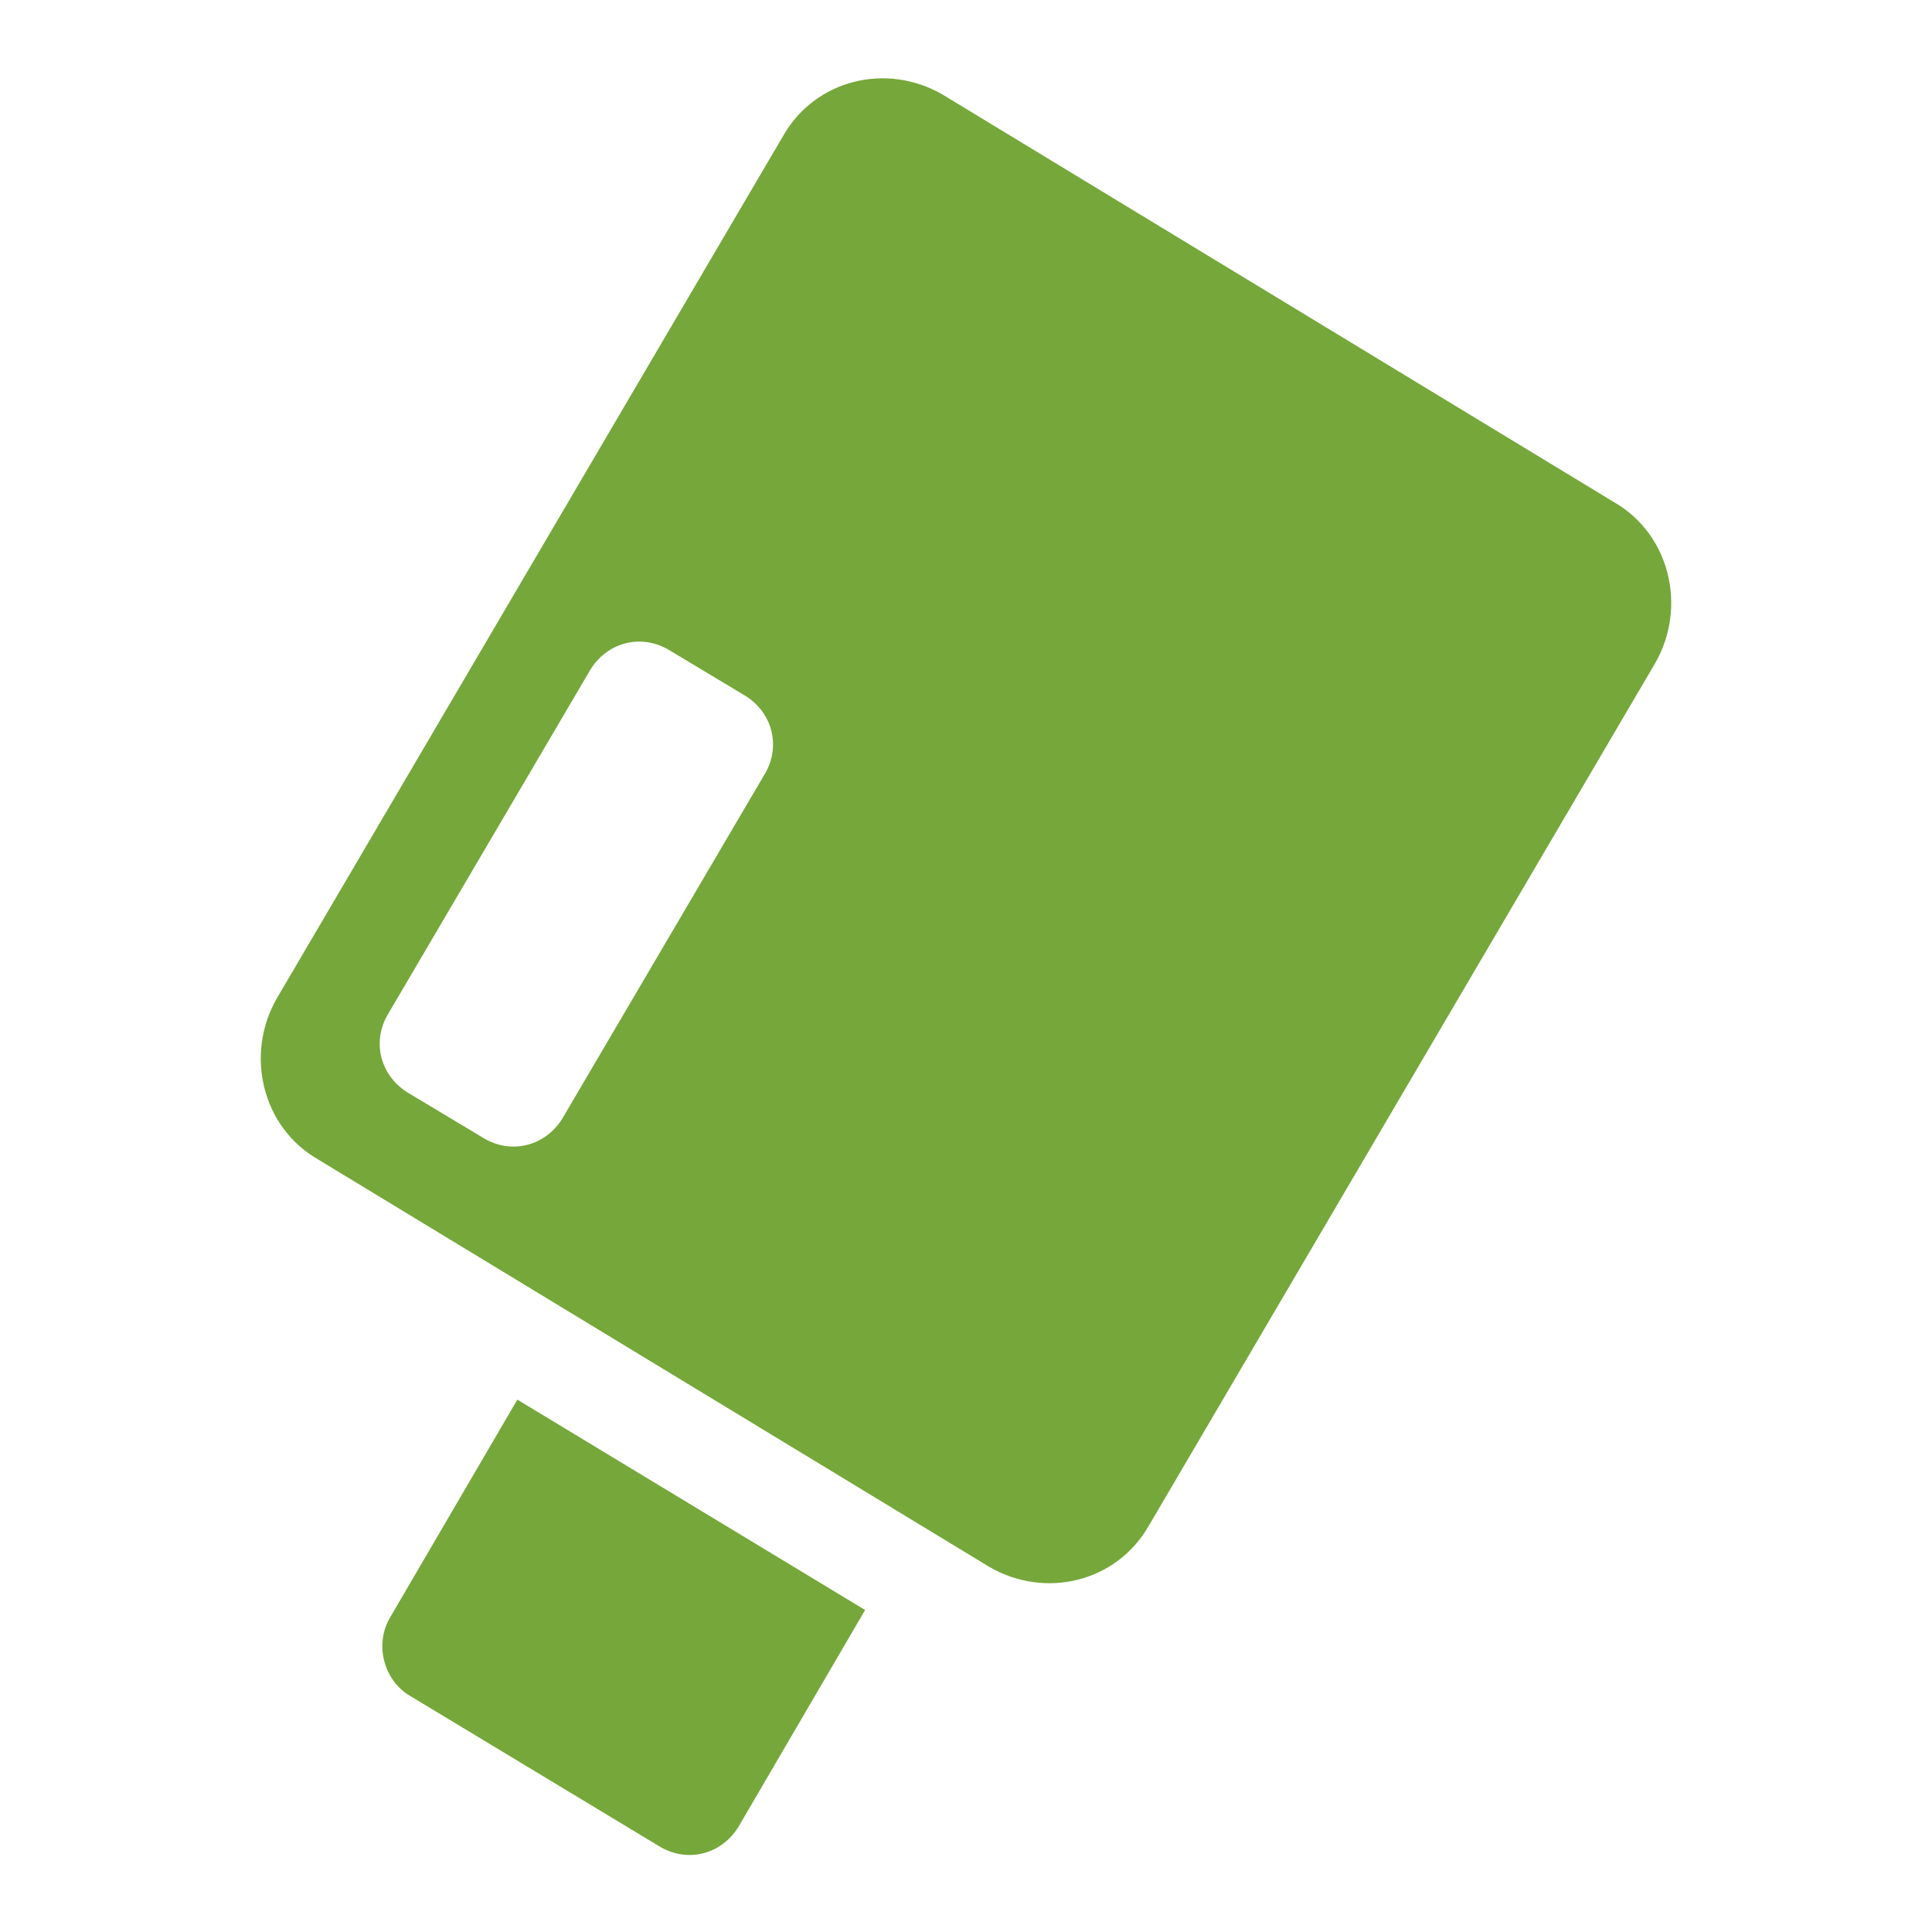
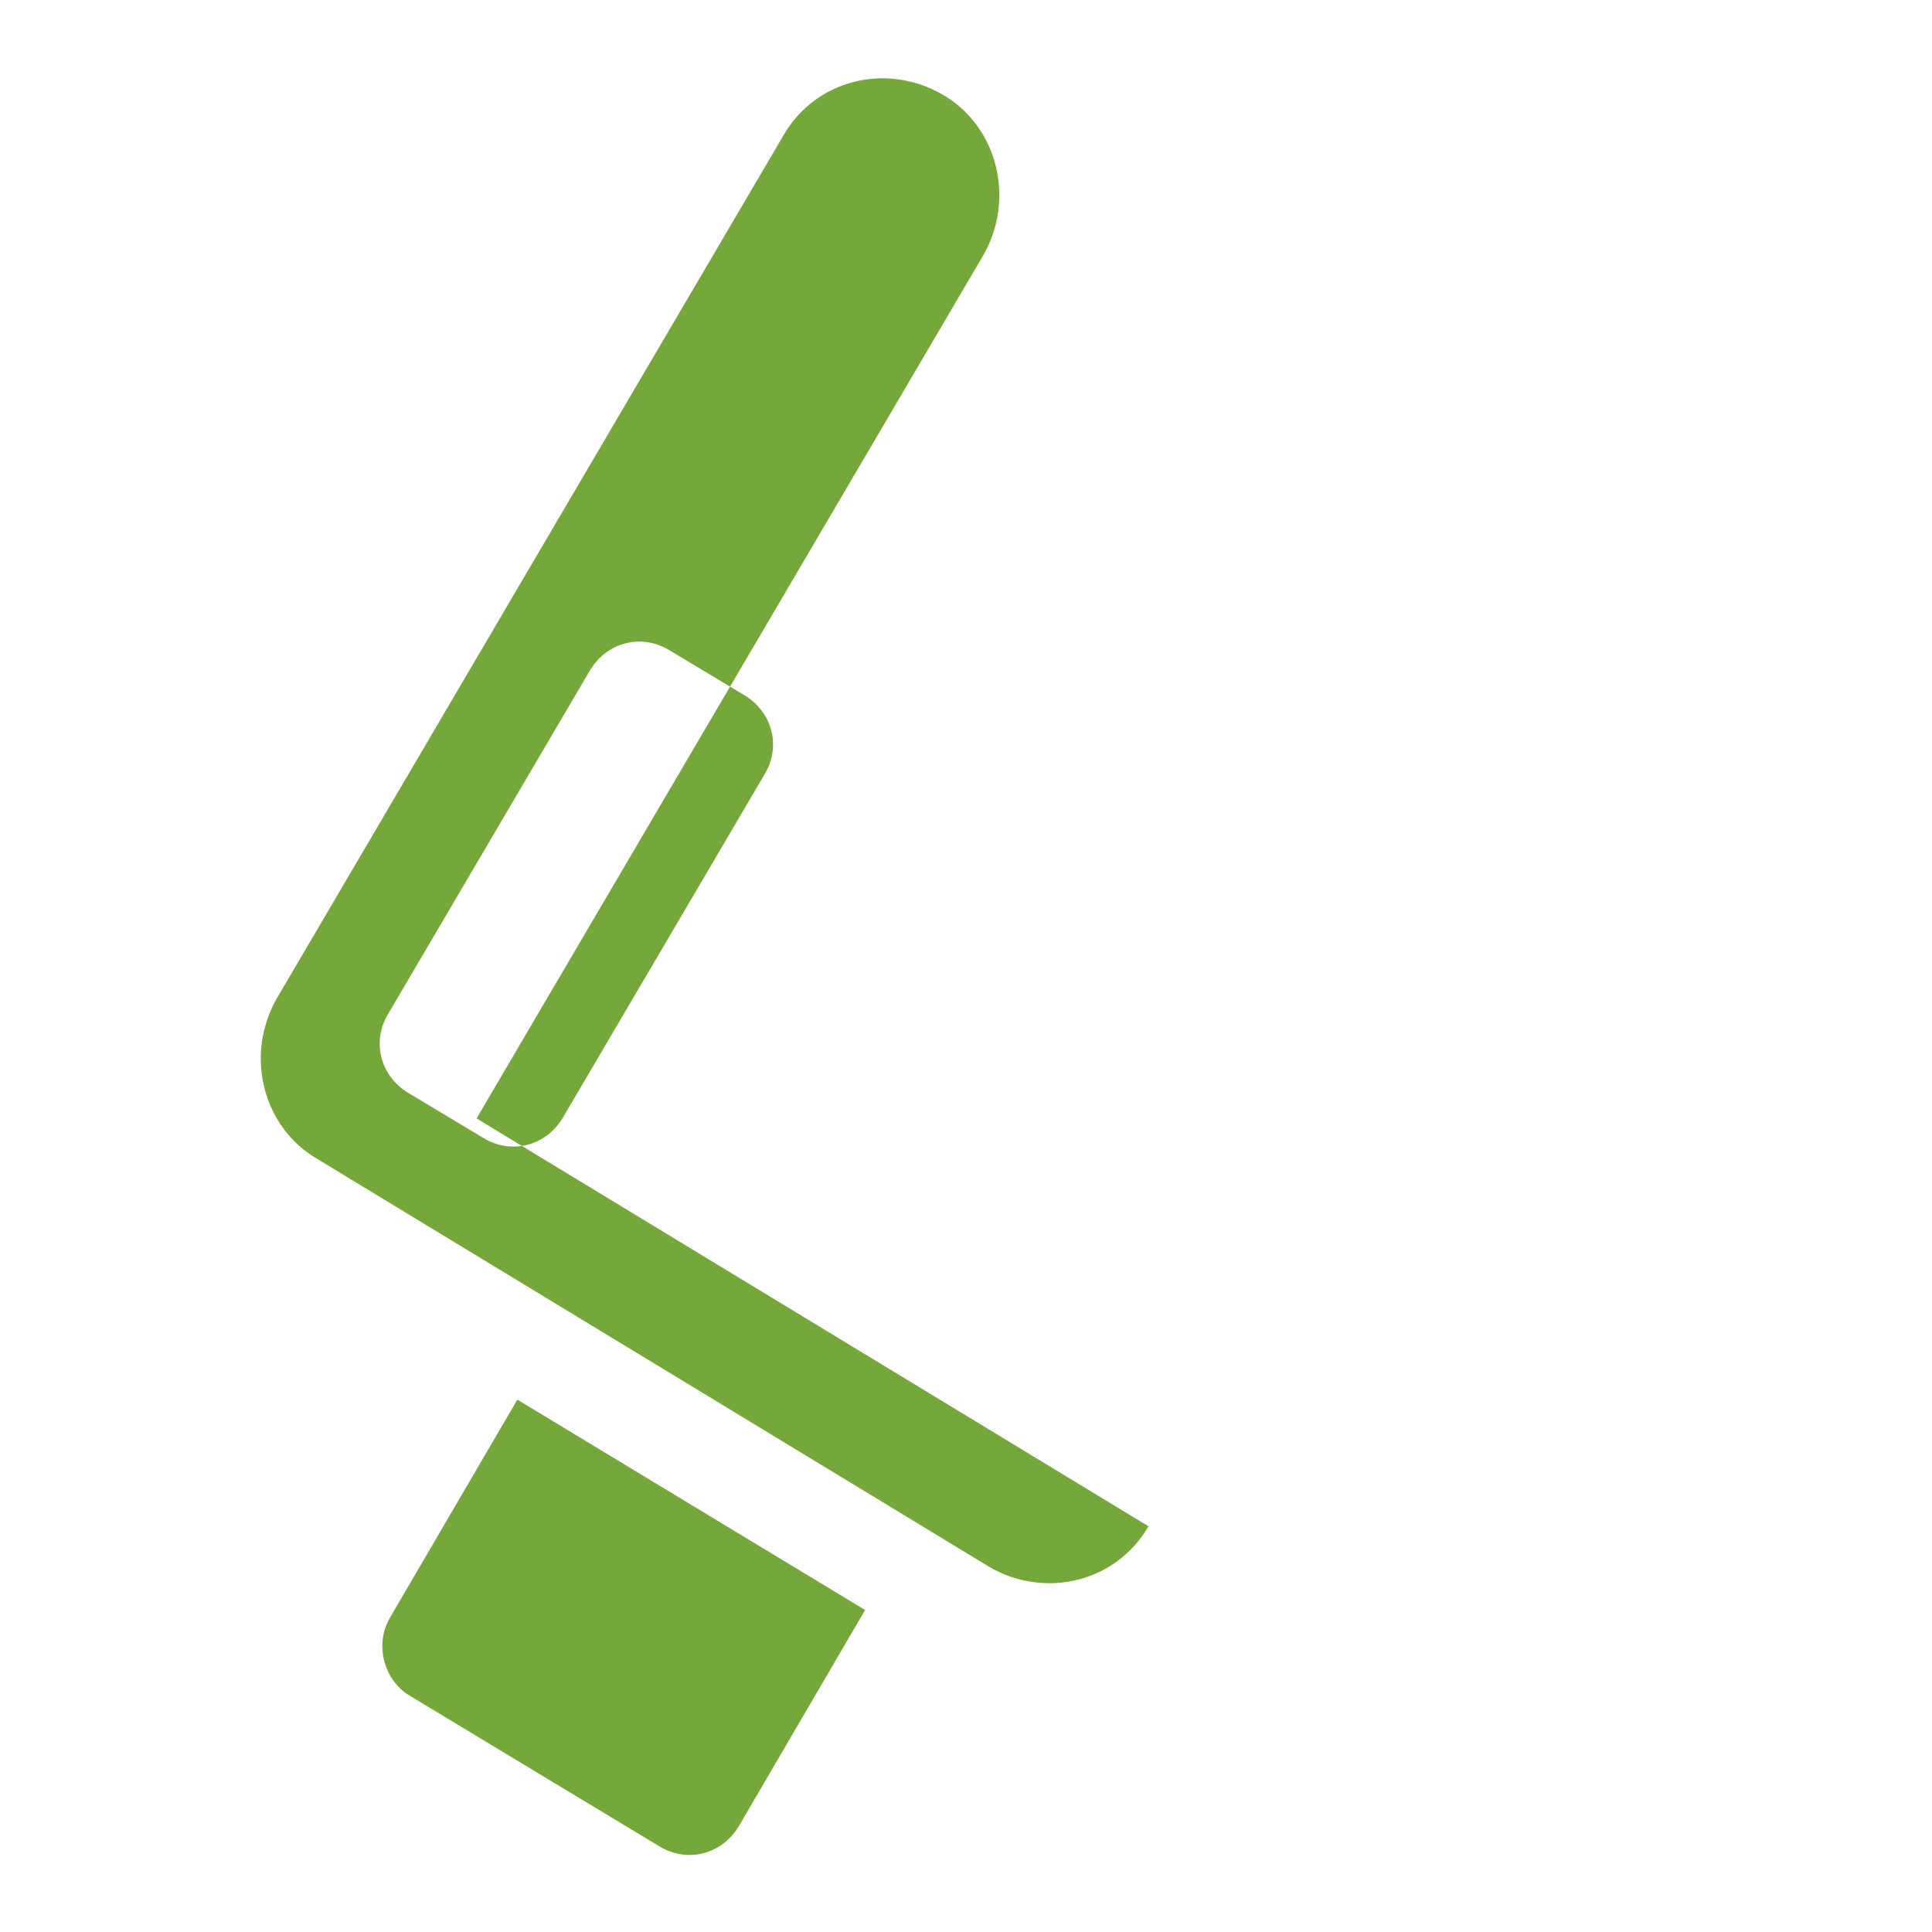
<svg xmlns="http://www.w3.org/2000/svg" version="1.1" viewBox="0 0 90 90">
  <defs>
    <style>
      .cls-1 {
        fill: #76a73a;
        fill-rule: evenodd;
      }
    </style>
  </defs>
  <g>
    <g id="Layer_1">
-       <path class="cls-1" d="M30.7,86c1.3.8,2.9.4,3.7-.9l5.9-10.1-16.2-9.8-5.9,10.1c-.8,1.3-.3,3,.9,3.7l11.6,7ZM53.5,71.1c-1.5,2.6-4.8,3.4-7.4,1.9l-31.3-19c-2.6-1.5-3.4-4.9-1.9-7.5L36.5,6.3c1.5-2.6,4.8-3.4,7.4-1.9l31.3,19c2.6,1.5,3.4,4.9,1.9,7.5l-23.6,40.2ZM26.2,52.1c-.8,1.3-2.4,1.7-3.7.9l-3.5-2.1c-1.3-.8-1.7-2.4-.9-3.7l9.4-16c.8-1.3,2.4-1.7,3.7-.9l3.5,2.1c1.3.8,1.7,2.4.9,3.7l-9.4,16Z" />
+       <path class="cls-1" d="M30.7,86c1.3.8,2.9.4,3.7-.9l5.9-10.1-16.2-9.8-5.9,10.1c-.8,1.3-.3,3,.9,3.7l11.6,7ZM53.5,71.1c-1.5,2.6-4.8,3.4-7.4,1.9l-31.3-19c-2.6-1.5-3.4-4.9-1.9-7.5L36.5,6.3c1.5-2.6,4.8-3.4,7.4-1.9c2.6,1.5,3.4,4.9,1.9,7.5l-23.6,40.2ZM26.2,52.1c-.8,1.3-2.4,1.7-3.7.9l-3.5-2.1c-1.3-.8-1.7-2.4-.9-3.7l9.4-16c.8-1.3,2.4-1.7,3.7-.9l3.5,2.1c1.3.8,1.7,2.4.9,3.7l-9.4,16Z" />
    </g>
  </g>
</svg>